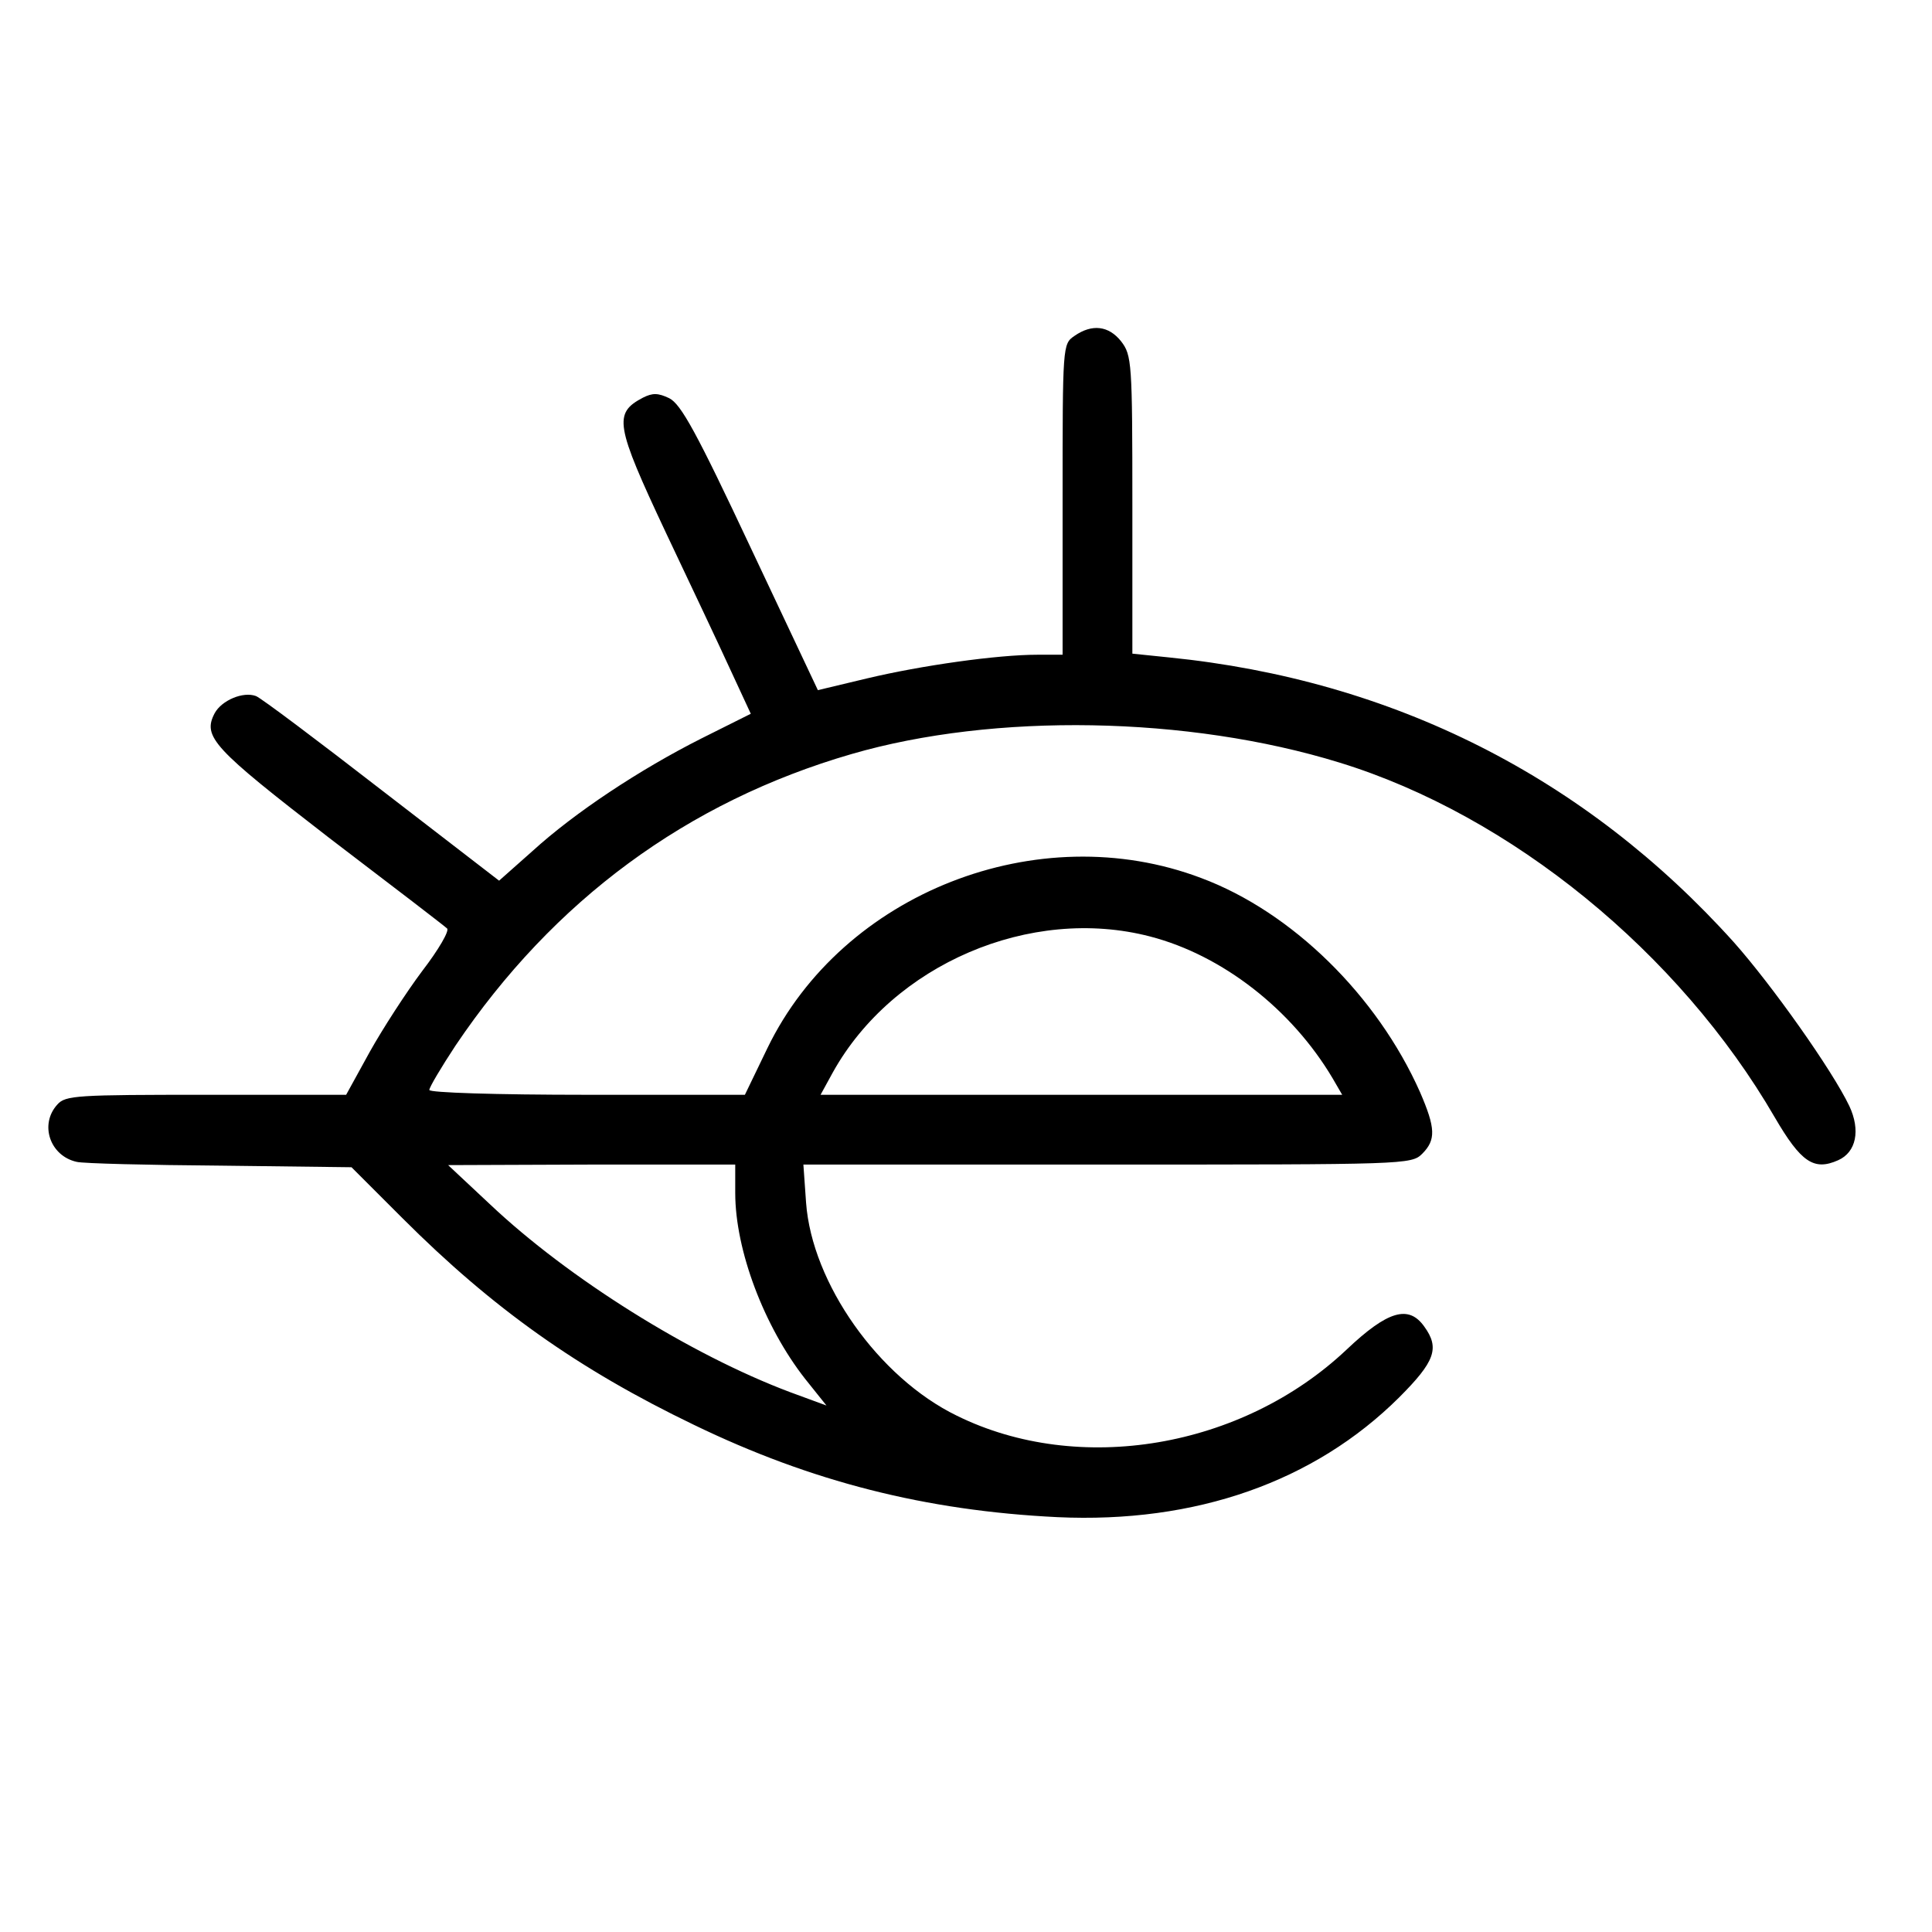
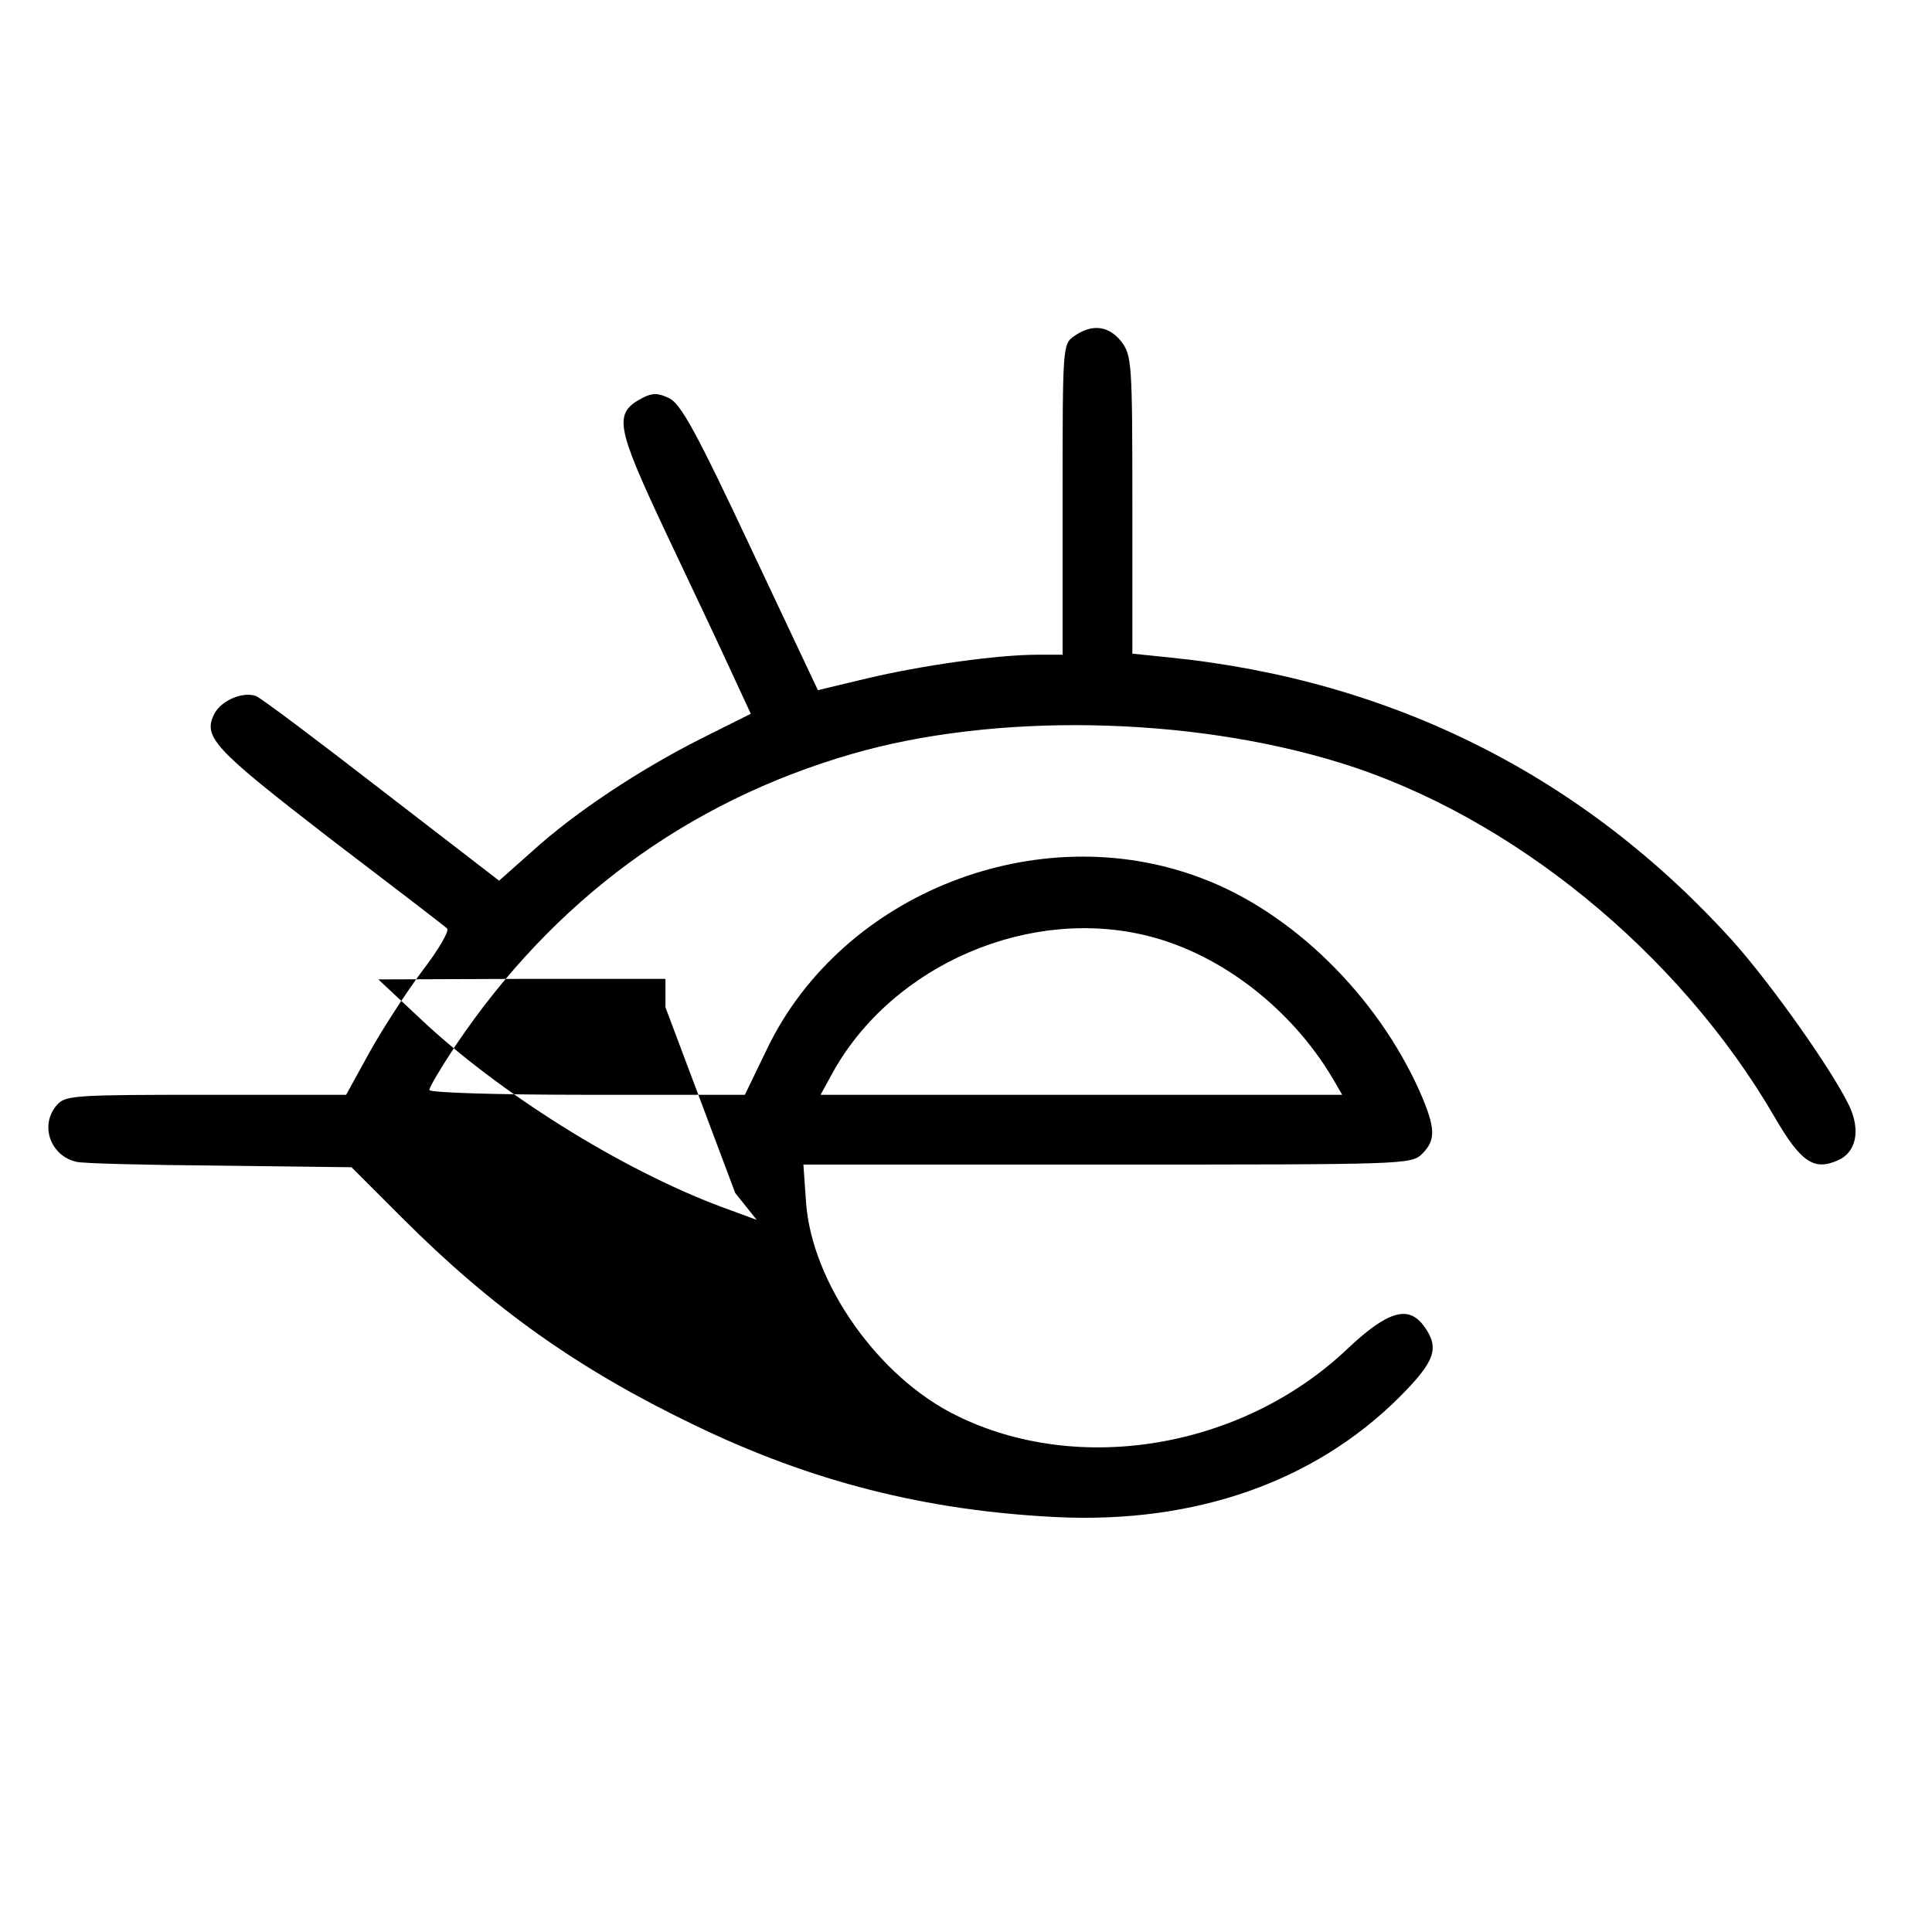
<svg xmlns="http://www.w3.org/2000/svg" version="1.0" width="360pt" height="360pt" viewBox="0 0 360 360" preserveAspectRatio="xMidYMid meet">
  <g transform="translate(0,360) scale(0.1,-0.1)" fill="#000000" stroke="none">
-     <path d="M2002 2974 c-22 -15 -22 -17 -22 -305 l0 -289 -47 0 c-75 0 -216 -20 -317 -44 l-92 -22 -125 265 c-101 215 -130 268 -152 279 -21 10 -31 10 -49 1 -55 -29 -52 -50 43 -252 45 -95 99 -209 120 -255 l38 -82 -92 -46 c-115 -58 -236 -138 -315 -210 l-62 -55 -218 168 c-120 93 -225 172 -235 176 -24 9 -64 -8 -77 -32 -23 -44 -3 -65 213 -232 117 -89 216 -165 220 -169 5 -4 -16 -40 -46 -79 -30 -40 -74 -108 -98 -151 l-44 -80 -261 0 c-240 0 -262 -1 -277 -18 -34 -37 -14 -96 36 -107 12 -3 132 -6 267 -7 l245 -3 95 -95 c168 -168 327 -281 543 -385 219 -106 432 -160 677 -172 258 -12 479 66 637 223 67 67 76 92 47 132 -29 41 -68 30 -145 -43 -195 -184 -499 -235 -726 -123 -146 71 -270 247 -281 397 l-5 71 567 0 c553 0 566 0 586 20 26 26 25 48 -4 115 -80 180 -239 336 -408 399 -304 115 -668 -28 -808 -317 l-42 -87 -294 0 c-171 0 -294 4 -294 9 0 5 22 42 49 83 182 270 431 454 738 543 265 77 627 71 909 -16 319 -98 633 -354 811 -661 49 -84 73 -100 118 -80 34 15 42 56 21 101 -32 67 -144 225 -215 305 -277 308 -635 489 -1053 531 l-68 7 0 277 c0 266 -1 279 -21 305 -23 29 -54 33 -87 10z m141 -1119 c135 -35 264 -136 340 -264 l18 -31 -486 0 -486 0 23 42 c112 201 368 311 591 253z m-773 -478 c0 -107 54 -249 130 -346 l40 -50 -68 25 c-186 70 -413 212 -559 350 l-78 73 268 1 267 0 0 -53z" />
+     <path d="M2002 2974 c-22 -15 -22 -17 -22 -305 l0 -289 -47 0 c-75 0 -216 -20 -317 -44 l-92 -22 -125 265 c-101 215 -130 268 -152 279 -21 10 -31 10 -49 1 -55 -29 -52 -50 43 -252 45 -95 99 -209 120 -255 l38 -82 -92 -46 c-115 -58 -236 -138 -315 -210 l-62 -55 -218 168 c-120 93 -225 172 -235 176 -24 9 -64 -8 -77 -32 -23 -44 -3 -65 213 -232 117 -89 216 -165 220 -169 5 -4 -16 -40 -46 -79 -30 -40 -74 -108 -98 -151 l-44 -80 -261 0 c-240 0 -262 -1 -277 -18 -34 -37 -14 -96 36 -107 12 -3 132 -6 267 -7 l245 -3 95 -95 c168 -168 327 -281 543 -385 219 -106 432 -160 677 -172 258 -12 479 66 637 223 67 67 76 92 47 132 -29 41 -68 30 -145 -43 -195 -184 -499 -235 -726 -123 -146 71 -270 247 -281 397 l-5 71 567 0 c553 0 566 0 586 20 26 26 25 48 -4 115 -80 180 -239 336 -408 399 -304 115 -668 -28 -808 -317 l-42 -87 -294 0 c-171 0 -294 4 -294 9 0 5 22 42 49 83 182 270 431 454 738 543 265 77 627 71 909 -16 319 -98 633 -354 811 -661 49 -84 73 -100 118 -80 34 15 42 56 21 101 -32 67 -144 225 -215 305 -277 308 -635 489 -1053 531 l-68 7 0 277 c0 266 -1 279 -21 305 -23 29 -54 33 -87 10z m141 -1119 c135 -35 264 -136 340 -264 l18 -31 -486 0 -486 0 23 42 c112 201 368 311 591 253z m-773 -478 l40 -50 -68 25 c-186 70 -413 212 -559 350 l-78 73 268 1 267 0 0 -53z" />
  </g>
</svg>